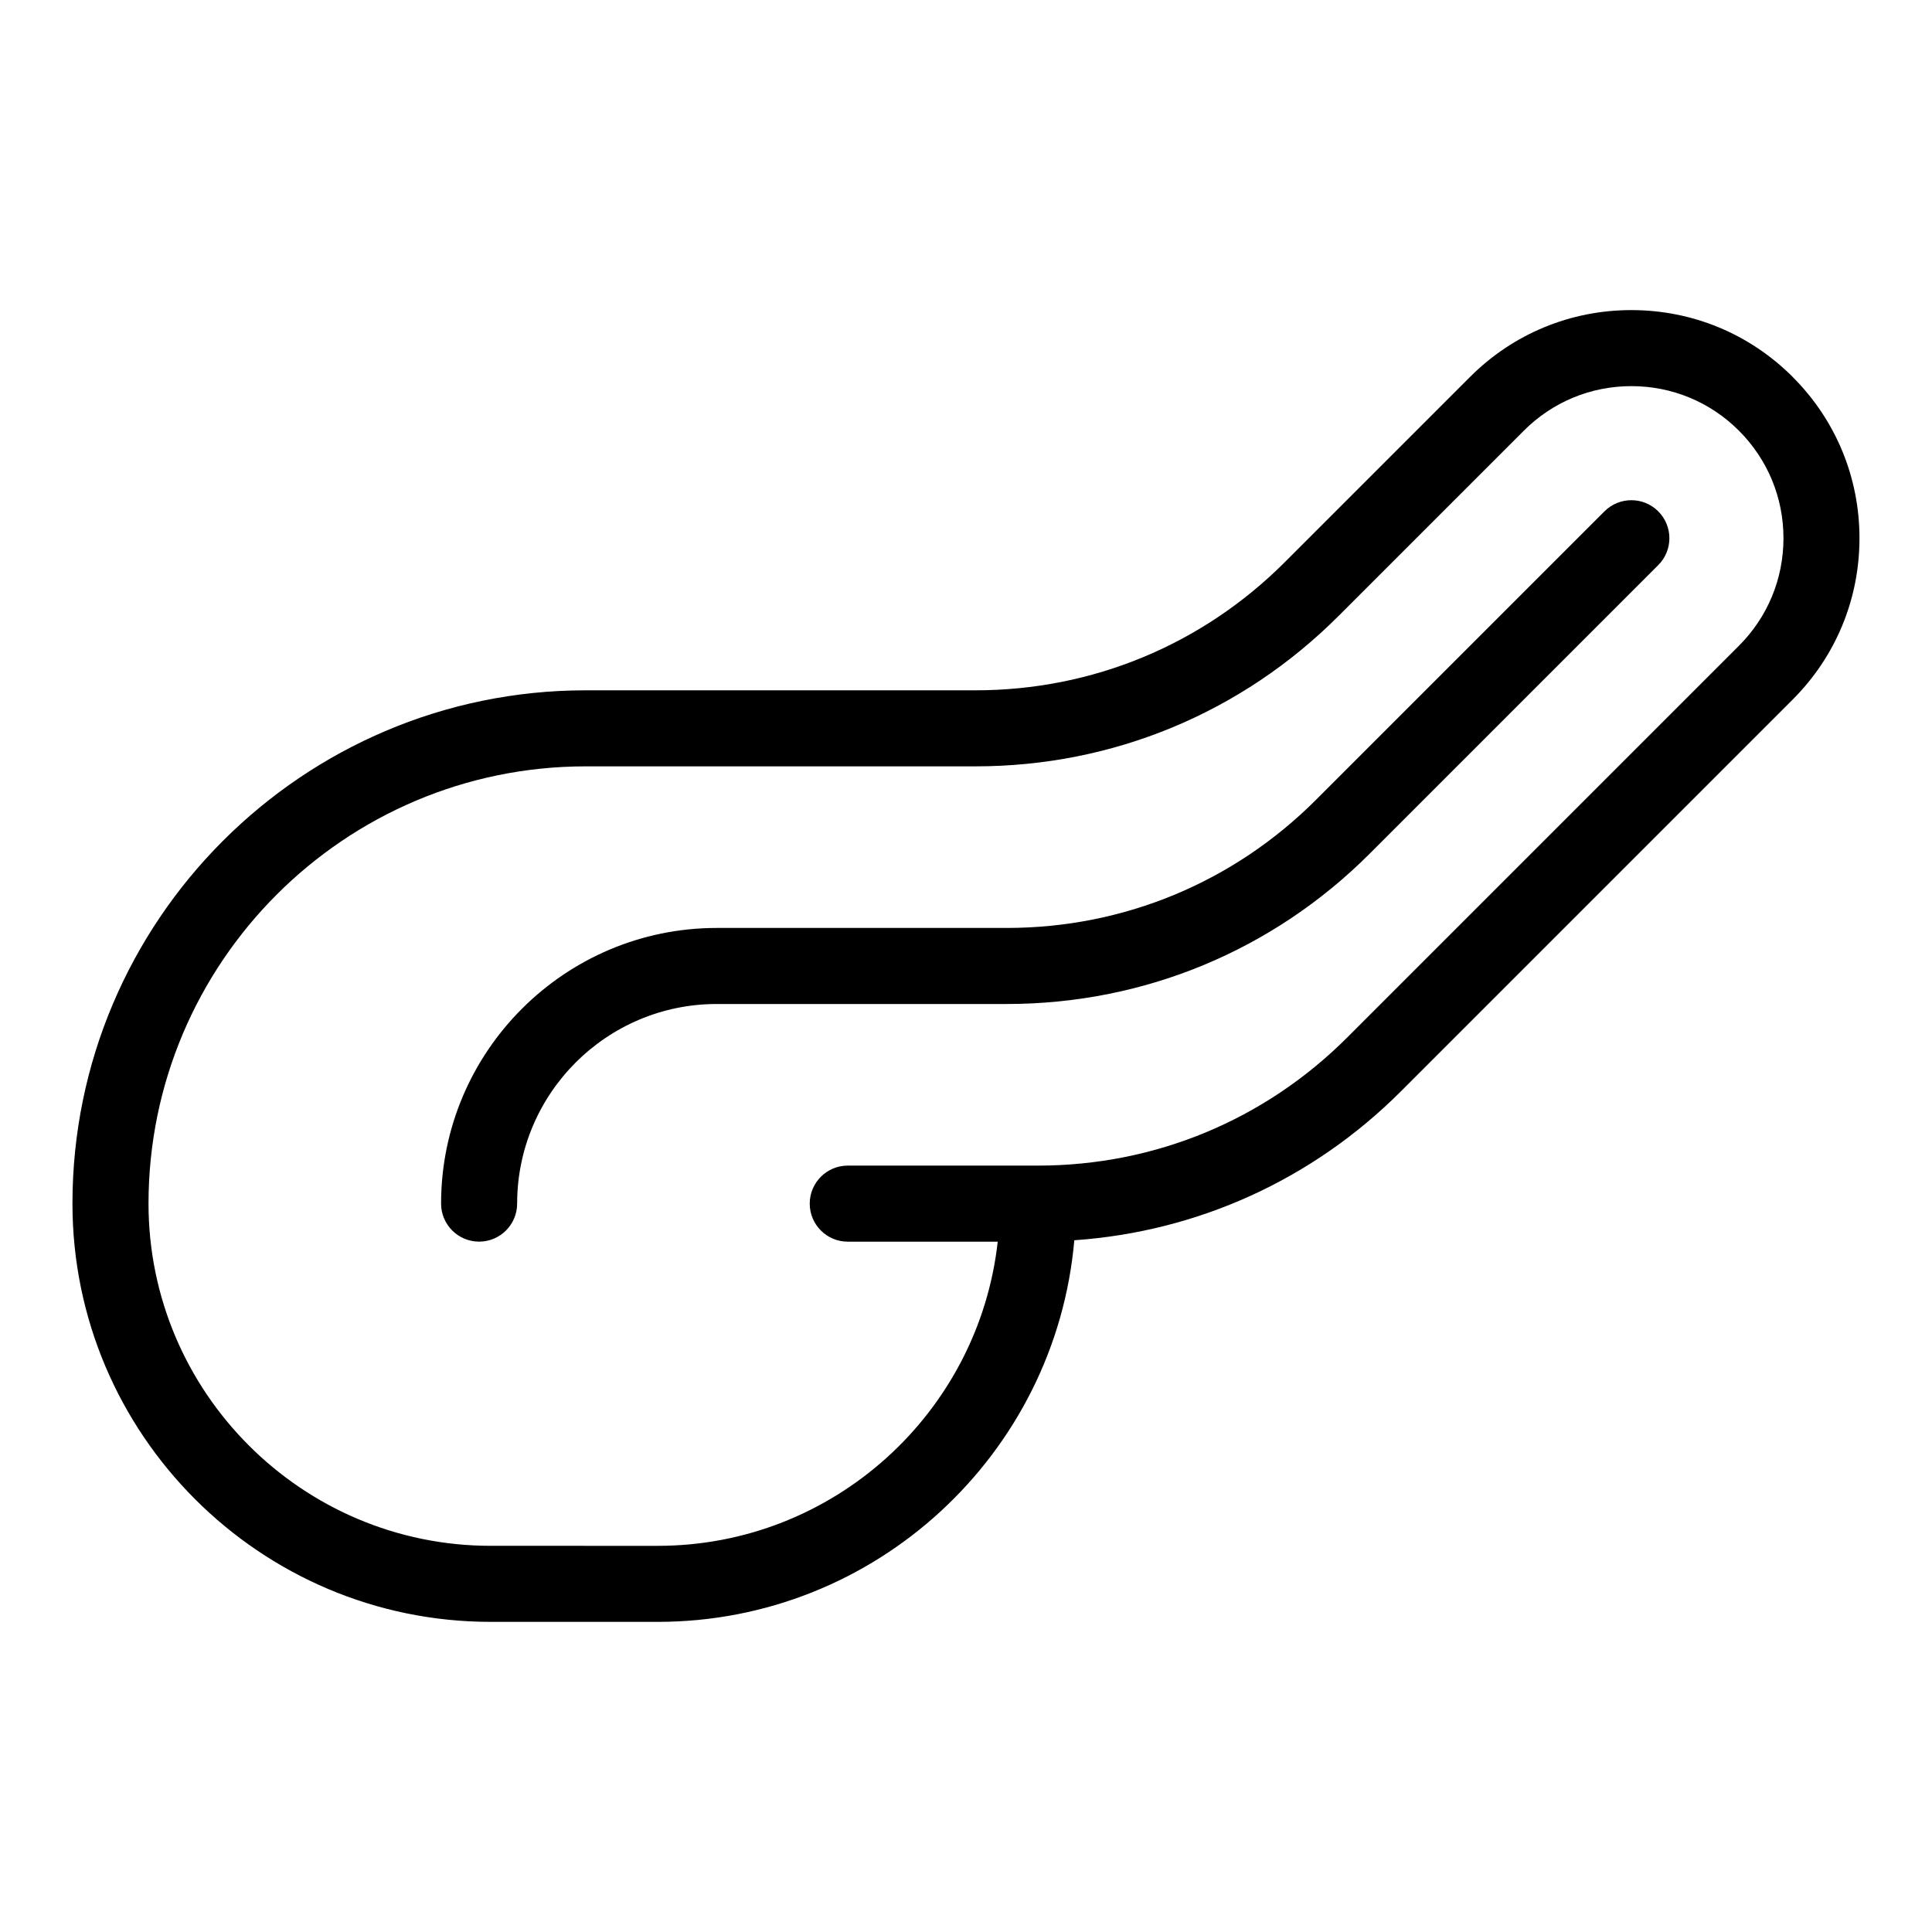
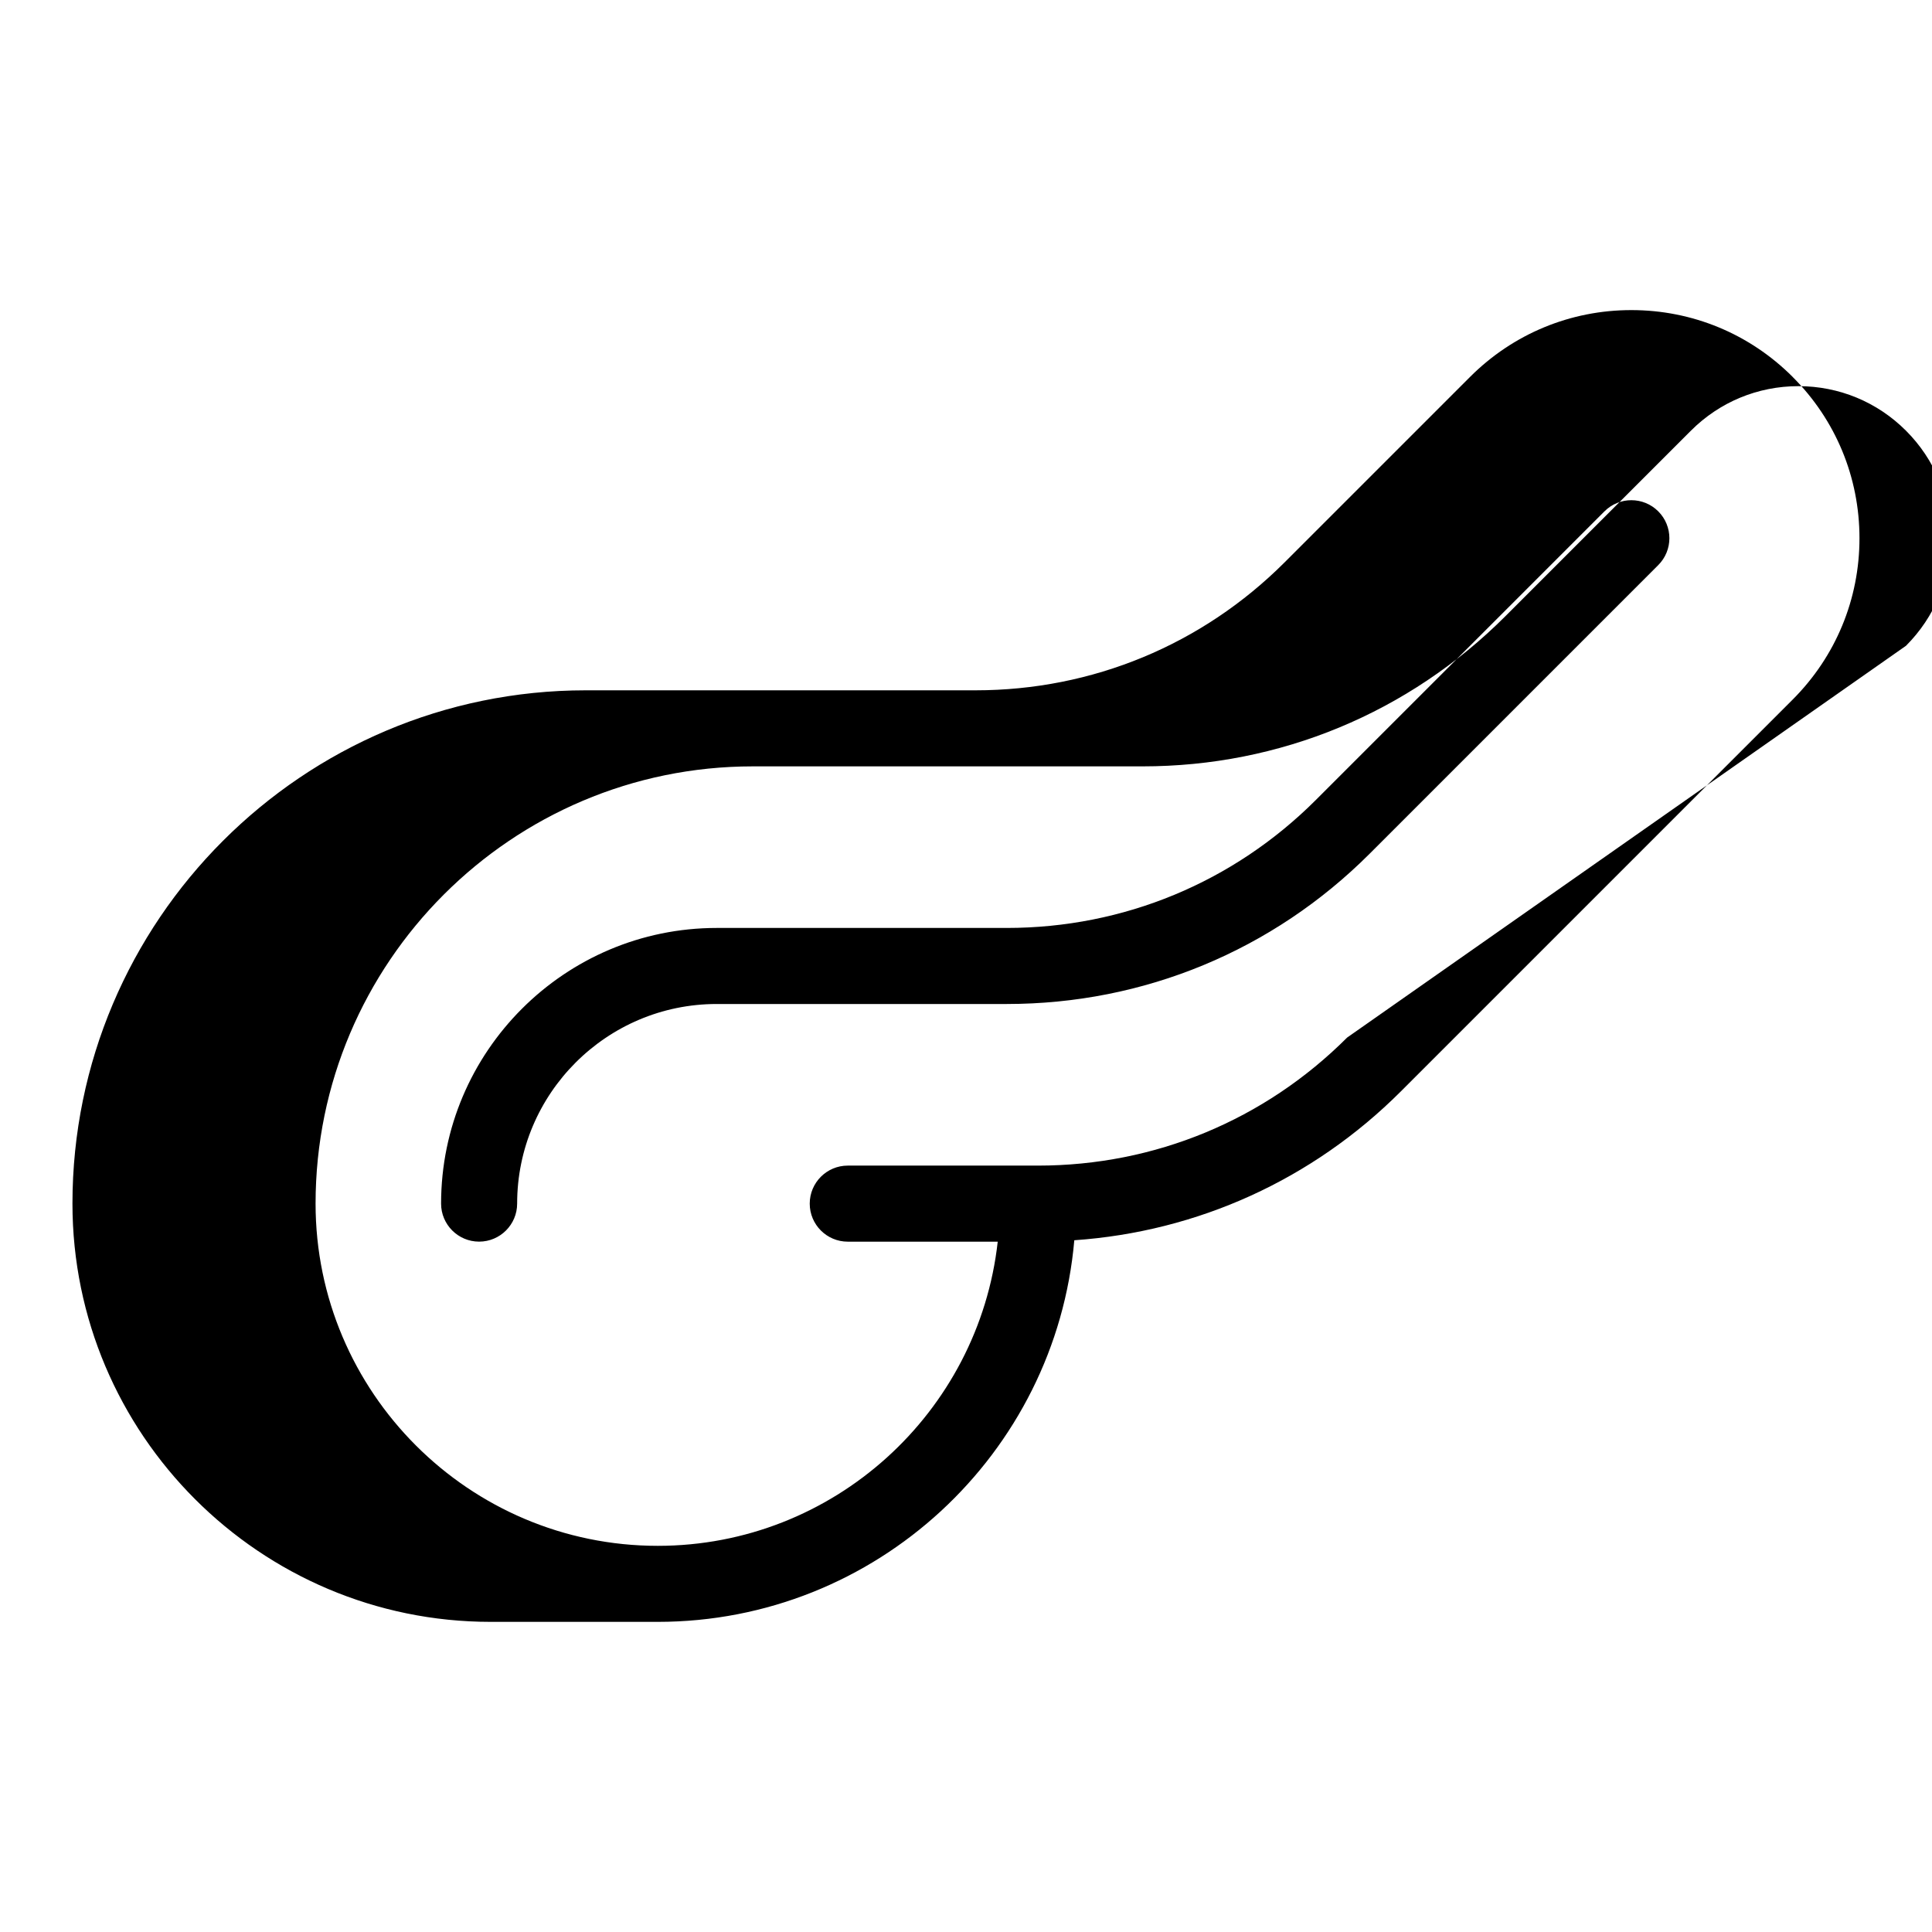
<svg xmlns="http://www.w3.org/2000/svg" fill="#000000" width="800px" height="800px" version="1.1" viewBox="144 144 512 512">
-   <path d="m619.08 243.89c-11.418-11.422-26.598-17.711-42.75-17.711-16.148 0-31.332 6.289-42.75 17.707l-49.117 49.117c-21.887 21.887-50.984 33.938-81.941 33.938h-103.29c-75.008 0-136.03 61.02-136.03 136.03 0 61.117 49.723 110.84 110.84 110.84h44.27c57.844 0 105.45-44.547 110.39-101.13 32.707-2.273 63.152-16.062 86.559-39.469l103.82-103.82c11.41-11.422 17.699-26.602 17.699-42.754s-6.289-31.332-17.707-42.746zm-118.07 175.07c-21.887 21.887-50.984 33.938-81.934 33.938h-50.41c-5.562 0-10.078 4.516-10.078 10.078s4.516 10.078 10.078 10.078h39.742c-5.031 45.273-43.5 80.609-90.09 80.609l-44.273-0.004c-50.004 0-90.688-40.684-90.688-90.688 0-63.898 51.984-115.88 115.88-115.88h103.29c36.336 0 70.5-14.152 96.188-39.84l49.117-49.117c7.613-7.613 17.734-11.805 28.5-11.805s20.887 4.191 28.5 11.805 11.805 17.734 11.805 28.5-4.191 20.887-11.805 28.5zm82.445-139.45c3.934 3.934 3.934 10.312 0 14.246l-76.469 76.473c-25.684 25.688-59.848 39.84-96.184 39.84h-76.855c-29.172 0-52.898 23.73-52.898 52.898 0 5.562-4.516 10.078-10.078 10.078s-10.078-4.516-10.078-10.078c0-40.281 32.773-73.051 73.051-73.051h76.852c30.953 0 60.055-12.055 81.941-33.938l76.469-76.469c3.93-3.934 10.32-3.934 14.25 0z" />
+   <path d="m619.08 243.89c-11.418-11.422-26.598-17.711-42.75-17.711-16.148 0-31.332 6.289-42.75 17.707l-49.117 49.117c-21.887 21.887-50.984 33.938-81.941 33.938h-103.29c-75.008 0-136.03 61.02-136.03 136.03 0 61.117 49.723 110.84 110.84 110.84h44.27c57.844 0 105.45-44.547 110.39-101.13 32.707-2.273 63.152-16.062 86.559-39.469l103.82-103.82c11.41-11.422 17.699-26.602 17.699-42.754s-6.289-31.332-17.707-42.746zm-118.07 175.07c-21.887 21.887-50.984 33.938-81.934 33.938h-50.41c-5.562 0-10.078 4.516-10.078 10.078s4.516 10.078 10.078 10.078h39.742c-5.031 45.273-43.5 80.609-90.09 80.609c-50.004 0-90.688-40.684-90.688-90.688 0-63.898 51.984-115.88 115.88-115.88h103.29c36.336 0 70.5-14.152 96.188-39.84l49.117-49.117c7.613-7.613 17.734-11.805 28.5-11.805s20.887 4.191 28.5 11.805 11.805 17.734 11.805 28.5-4.191 20.887-11.805 28.5zm82.445-139.45c3.934 3.934 3.934 10.312 0 14.246l-76.469 76.473c-25.684 25.688-59.848 39.84-96.184 39.84h-76.855c-29.172 0-52.898 23.73-52.898 52.898 0 5.562-4.516 10.078-10.078 10.078s-10.078-4.516-10.078-10.078c0-40.281 32.773-73.051 73.051-73.051h76.852c30.953 0 60.055-12.055 81.941-33.938l76.469-76.469c3.93-3.934 10.32-3.934 14.25 0z" />
</svg>